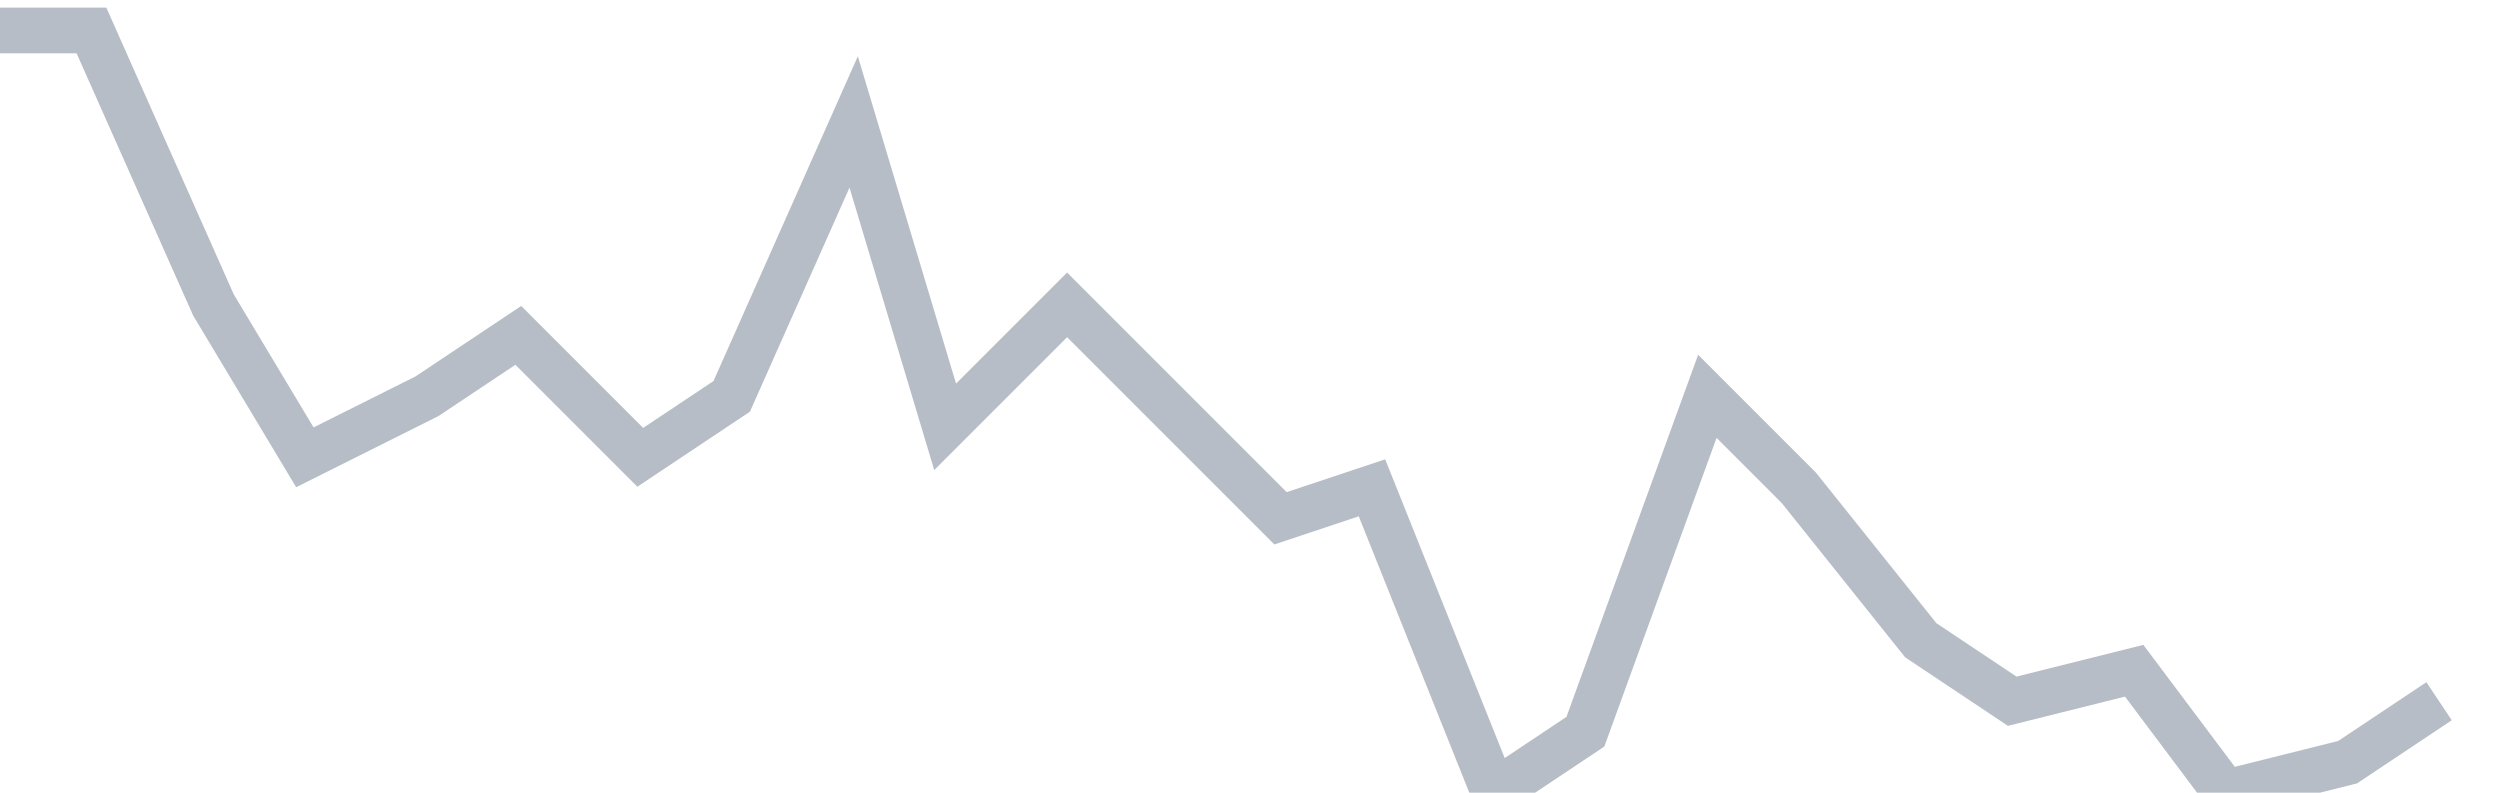
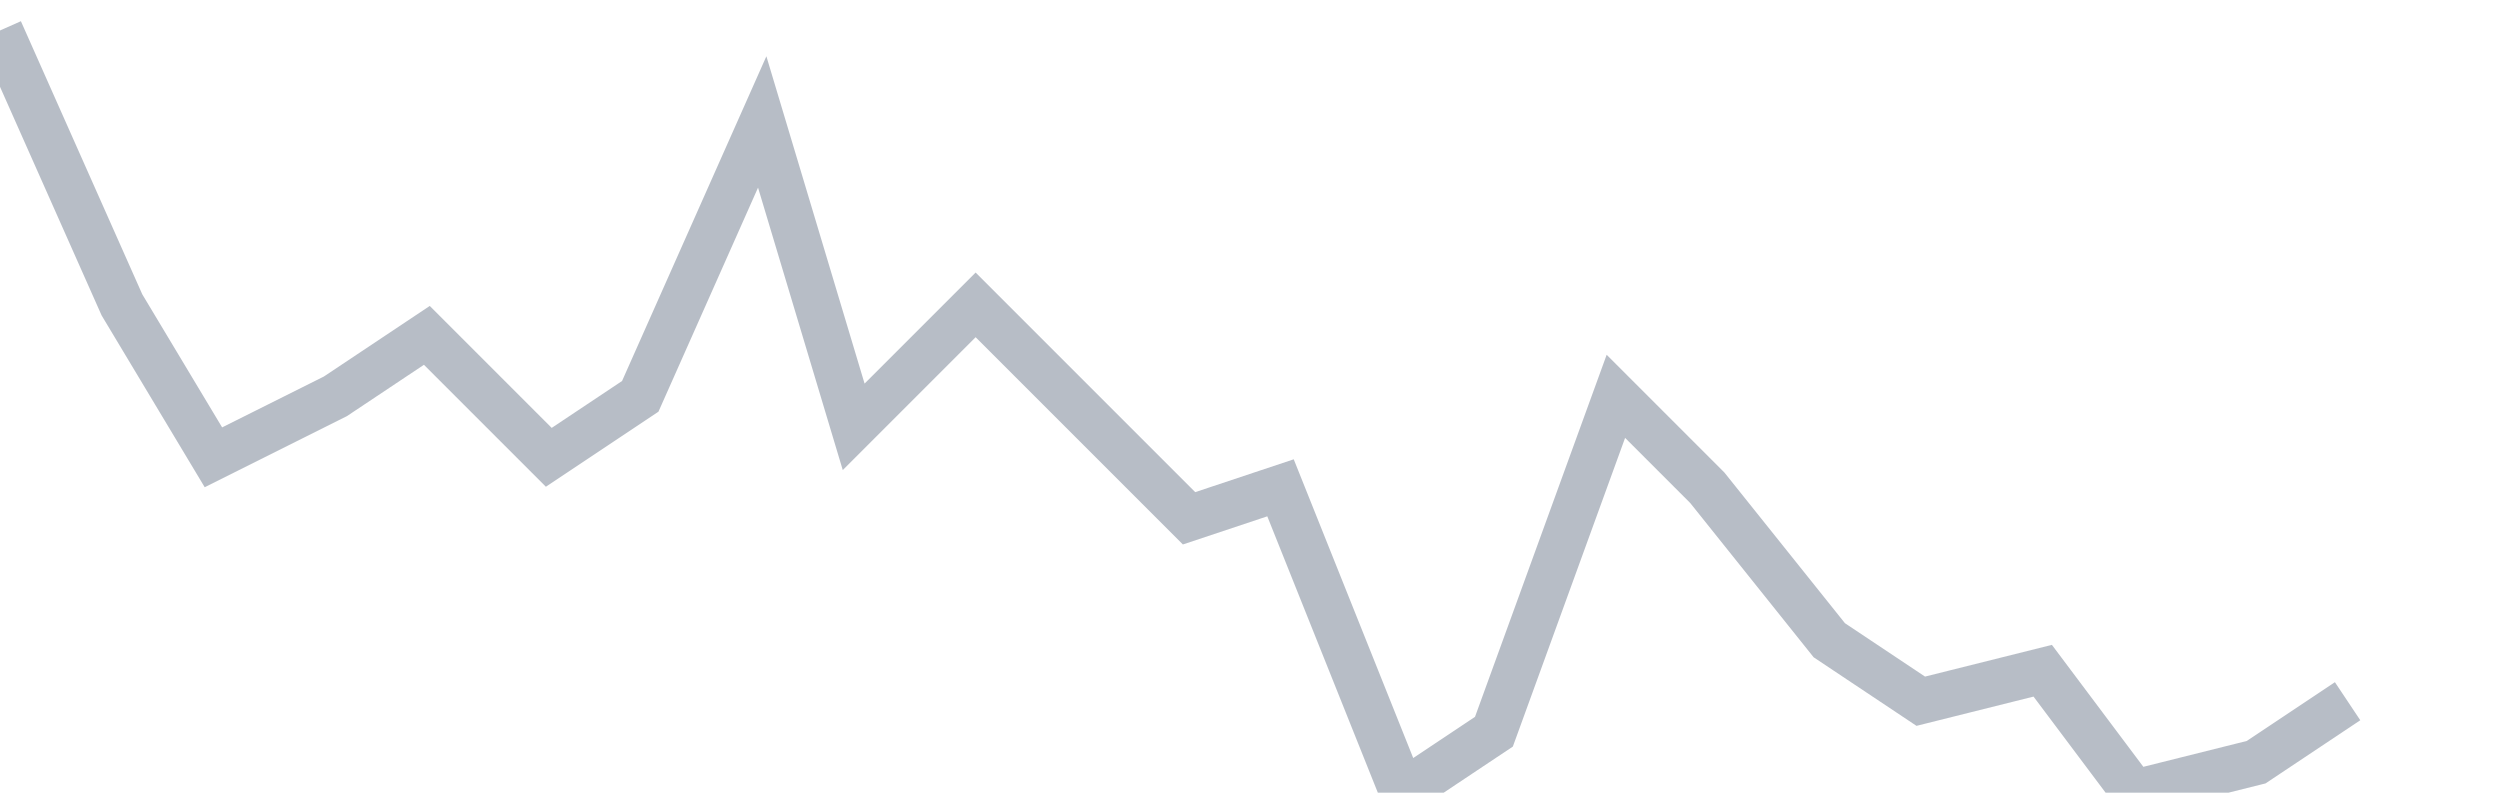
<svg xmlns="http://www.w3.org/2000/svg" width="82" height="26" fill="none">
-   <path d="M0 1h3l4 9 3 5 4-2 3-2 4 4 3-2 4-9 3 10 4-4 3 3 4 4 3-1 4 10 3-2 4-11 3 3 4 5 3 2 4-1 3 4 4-1 3-2" stroke="#B7BDC6" stroke-width="1.5" />
+   <path d="M0 1l4 9 3 5 4-2 3-2 4 4 3-2 4-9 3 10 4-4 3 3 4 4 3-1 4 10 3-2 4-11 3 3 4 5 3 2 4-1 3 4 4-1 3-2" stroke="#B7BDC6" stroke-width="1.5" />
</svg>